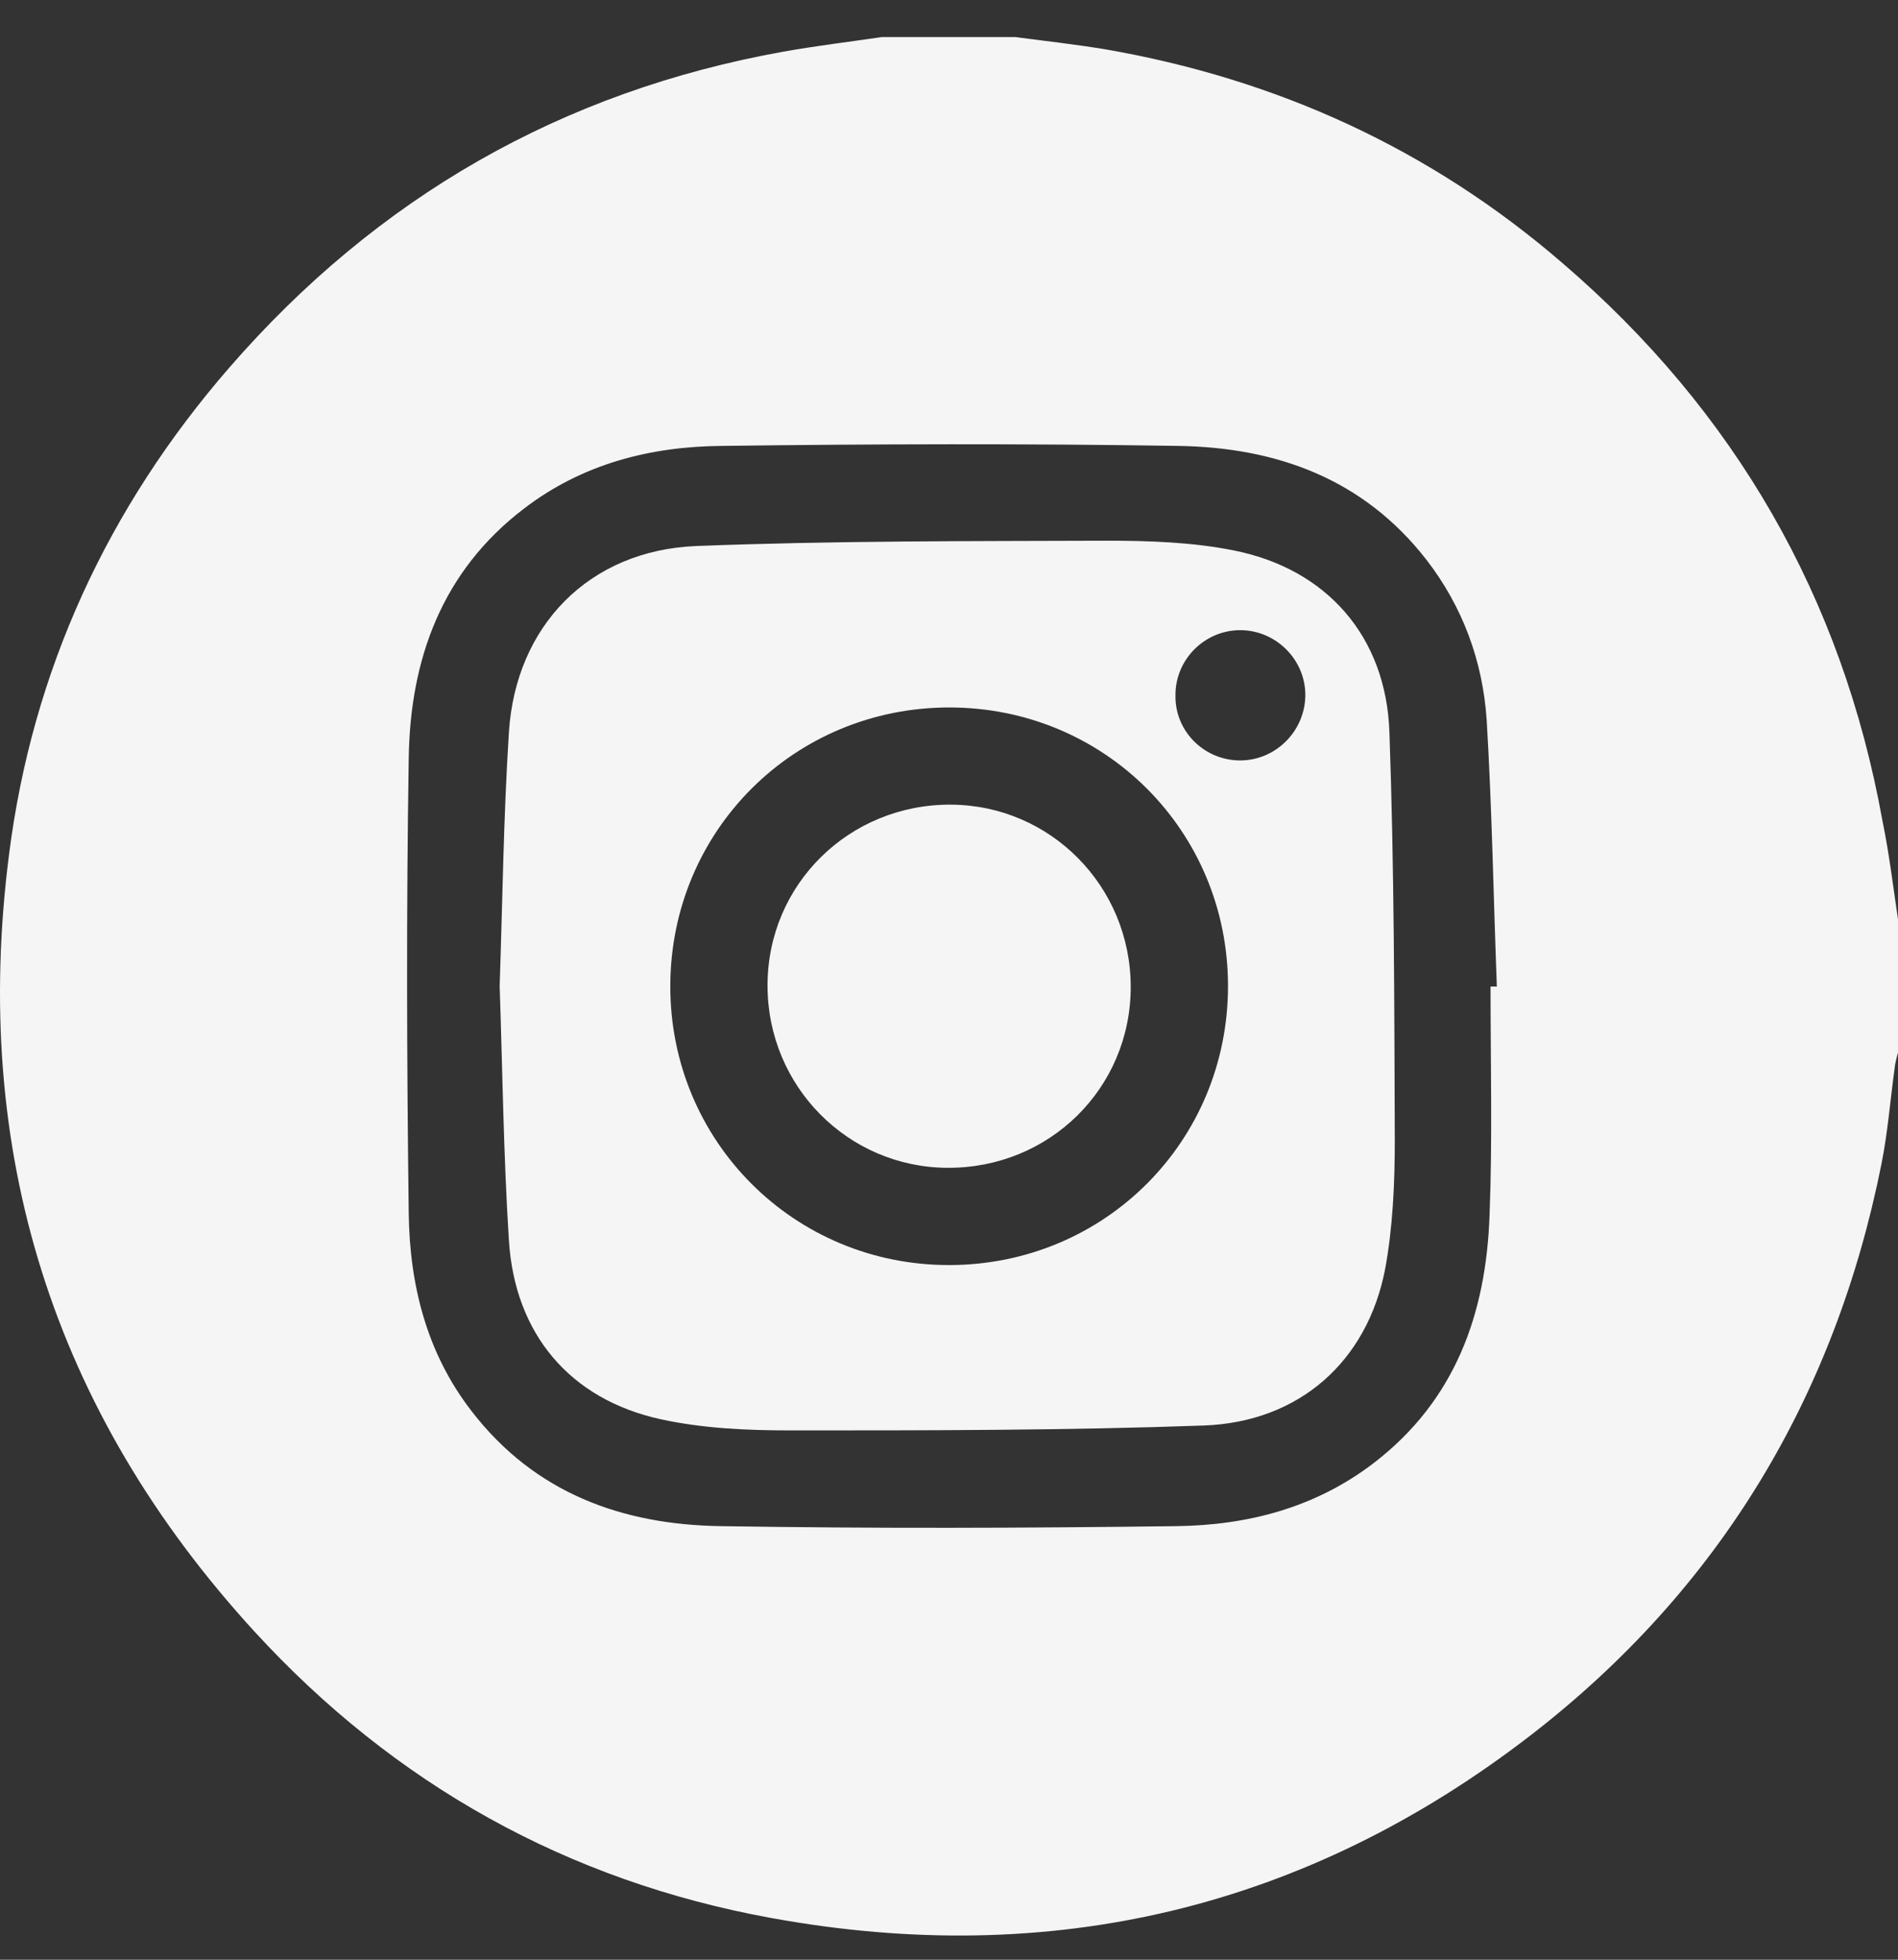
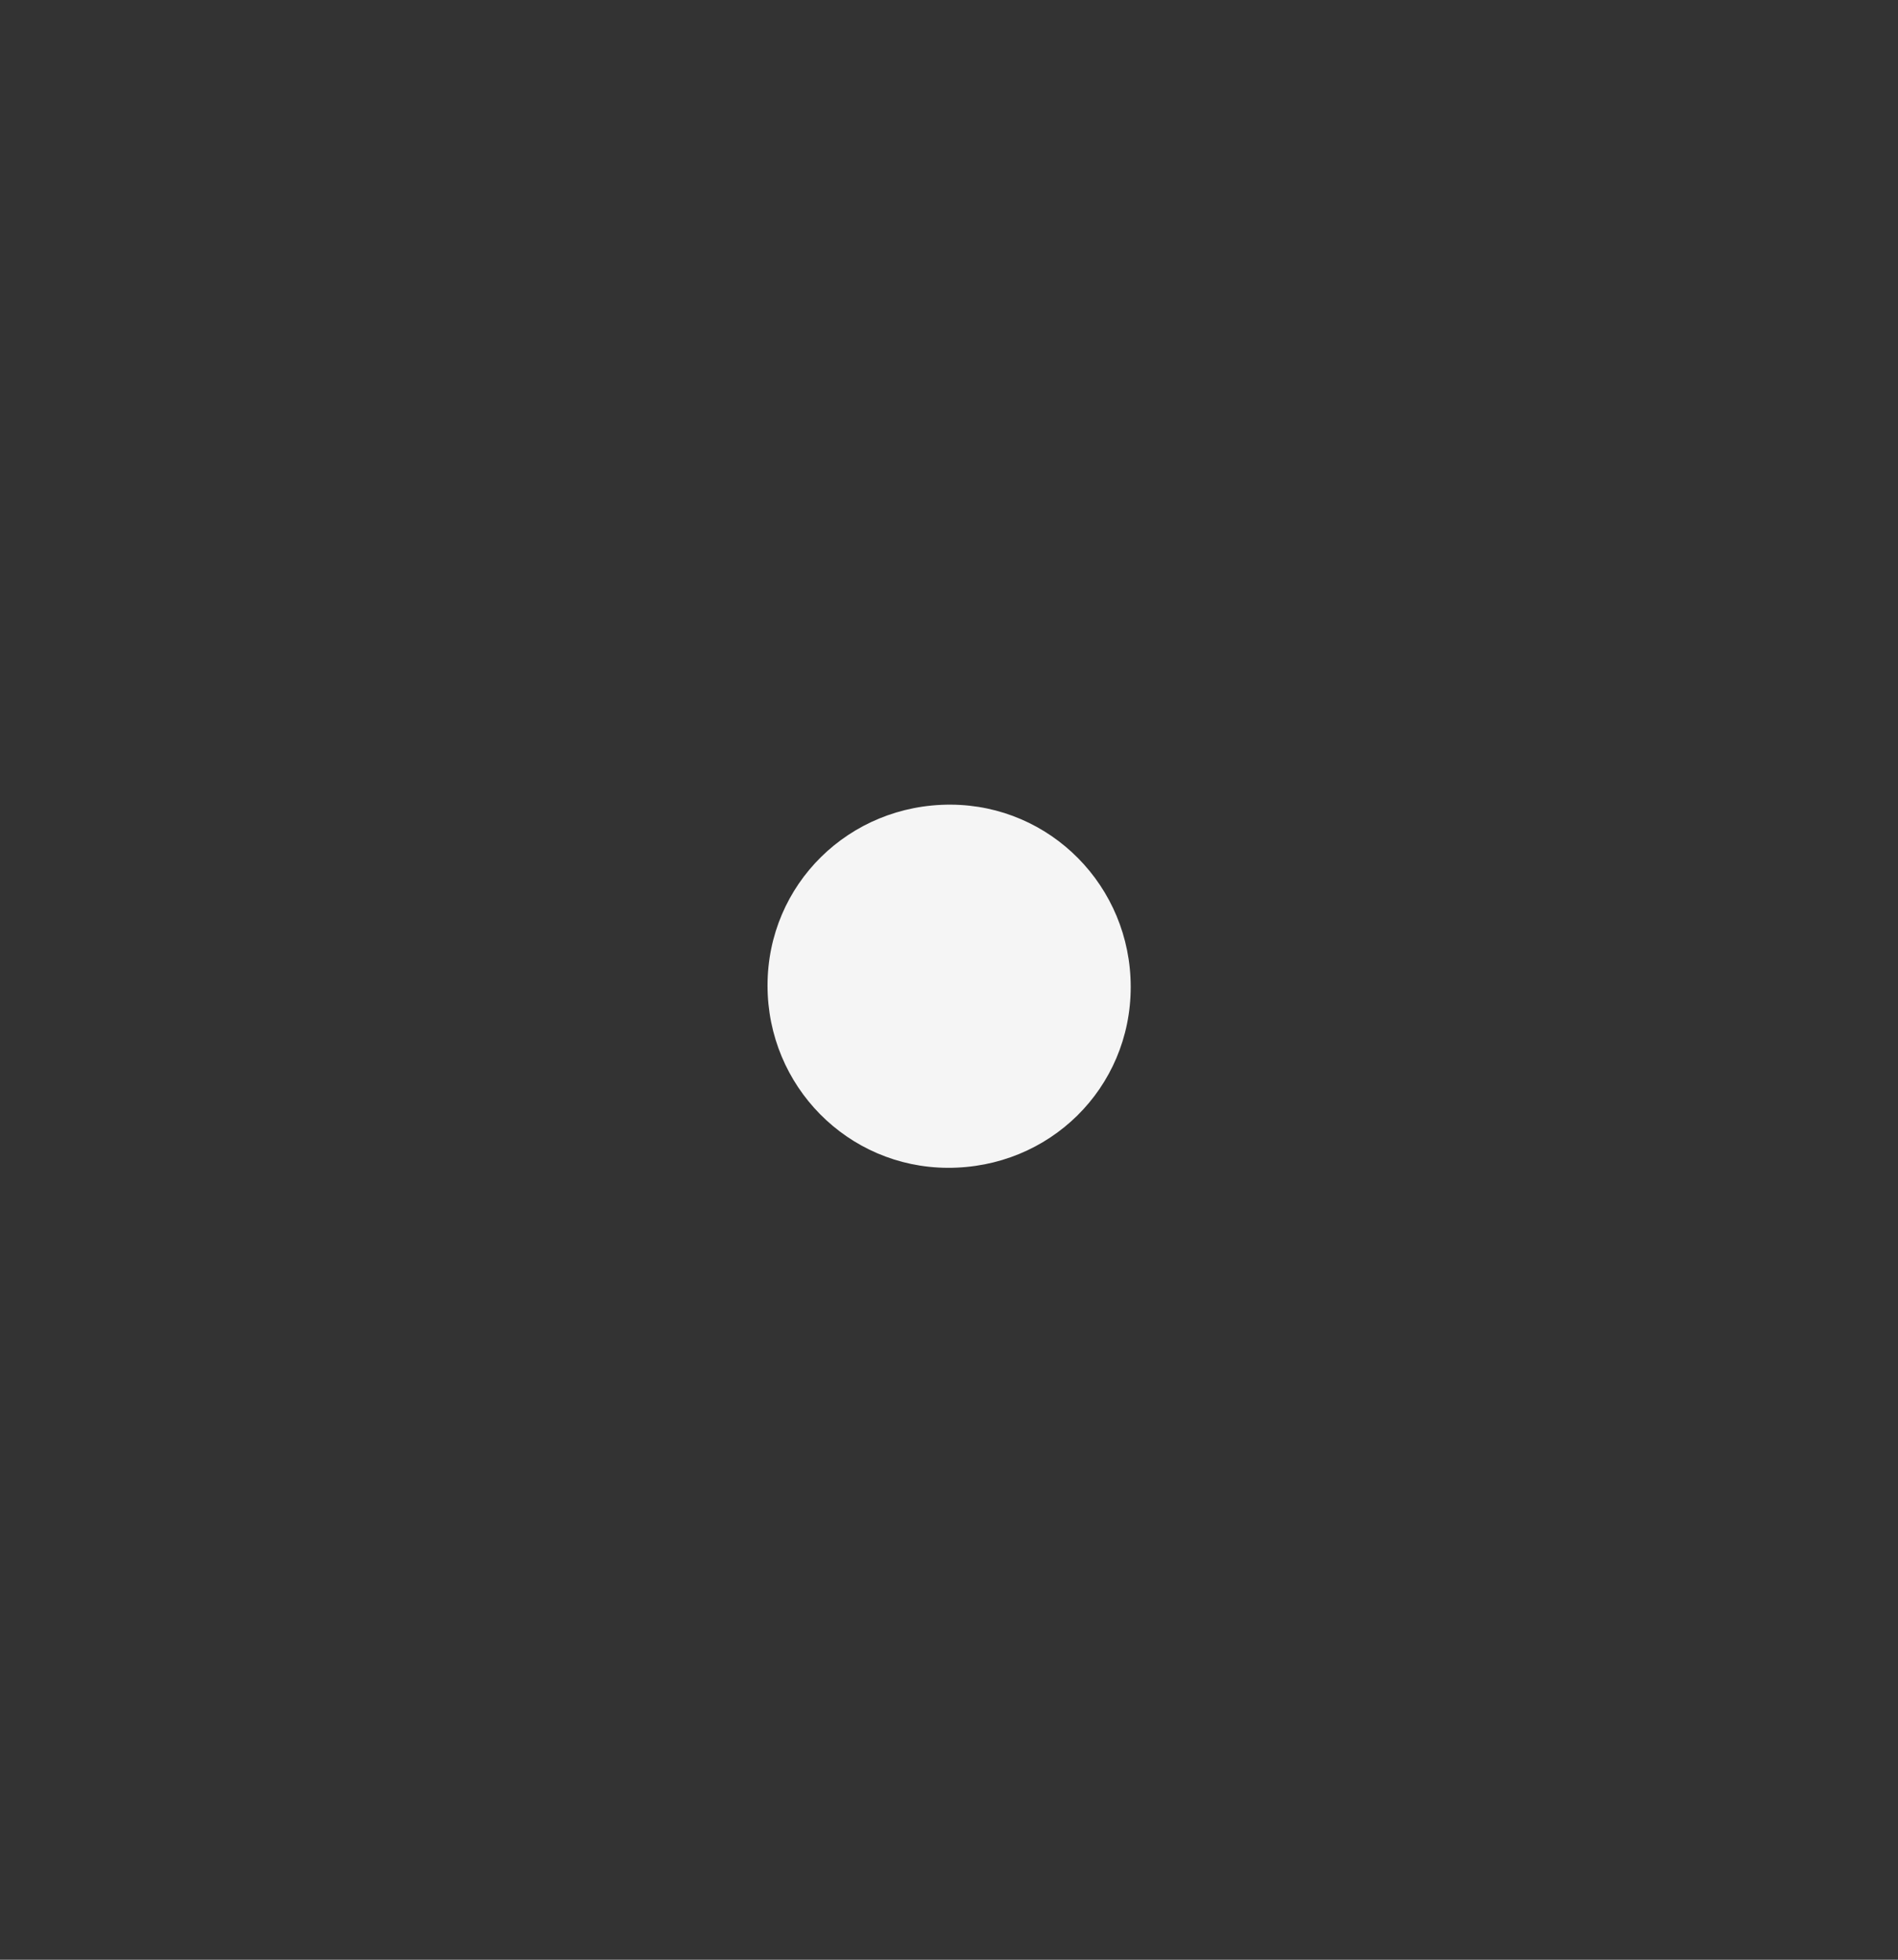
<svg xmlns="http://www.w3.org/2000/svg" width="31" height="32" viewBox="0 0 31 32" fill="none">
  <rect x="0" y="0" width="31" height="32" fill="#333333" stroke="none" />
-   <path d="M31 15.013C31 15.736 31 16.466 31 17.188C30.976 17.276 30.952 17.363 30.944 17.45C30.873 17.966 30.833 18.49 30.73 19.006C29.968 22.817 28.078 25.952 25.012 28.326C21.335 31.168 17.166 32.152 12.6 31.319C9.272 30.715 6.445 29.136 4.158 26.643C0.855 23.039 -0.472 18.784 0.148 13.95C0.529 10.949 1.76 8.289 3.745 6.003C6.159 3.225 9.169 1.494 12.798 0.843C13.331 0.748 13.87 0.684 14.402 0.605C15.125 0.605 15.856 0.605 16.578 0.605C17.063 0.668 17.555 0.724 18.04 0.803C20.851 1.288 23.36 2.431 25.52 4.296C28.332 6.71 30.087 9.75 30.746 13.402C30.857 13.942 30.921 14.481 31 15.013ZM24.345 16.109C24.377 16.109 24.417 16.109 24.448 16.109C24.393 14.656 24.369 13.203 24.282 11.758C24.218 10.798 23.892 9.909 23.297 9.139C22.265 7.813 20.843 7.305 19.239 7.281C16.761 7.242 14.275 7.249 11.798 7.281C10.622 7.289 9.511 7.575 8.558 8.305C7.216 9.329 6.699 10.766 6.676 12.378C6.636 14.854 6.644 17.339 6.676 19.816C6.691 20.983 6.969 22.094 7.7 23.039C8.732 24.381 10.162 24.897 11.774 24.92C14.252 24.96 16.737 24.952 19.215 24.92C20.382 24.905 21.486 24.619 22.439 23.888C23.773 22.864 24.274 21.443 24.329 19.84C24.377 18.609 24.345 17.355 24.345 16.109Z" fill="#F5F5F5" />
-   <path d="M8.161 16.101C8.208 14.711 8.224 13.33 8.312 11.957C8.423 10.218 9.622 8.988 11.369 8.916C13.601 8.829 15.84 8.837 18.079 8.829C18.77 8.829 19.477 8.853 20.152 8.988C21.669 9.29 22.638 10.393 22.693 11.949C22.773 14.172 22.773 16.402 22.781 18.625C22.781 19.324 22.749 20.046 22.622 20.729C22.328 22.237 21.216 23.221 19.66 23.277C17.412 23.357 15.165 23.357 12.918 23.357C12.203 23.357 11.48 23.325 10.789 23.174C9.304 22.848 8.407 21.777 8.312 20.253C8.224 18.879 8.208 17.49 8.161 16.101ZM20.057 16.101C20.057 13.568 18.04 11.552 15.506 11.552C12.973 11.552 10.956 13.56 10.948 16.093C10.94 18.633 12.973 20.665 15.514 20.657C18.048 20.649 20.057 18.633 20.057 16.101ZM20.255 12.417C20.835 12.417 21.311 11.941 21.32 11.361C21.327 10.782 20.851 10.298 20.271 10.29C19.683 10.282 19.191 10.766 19.199 11.361C19.191 11.941 19.668 12.417 20.255 12.417Z" fill="#F5F5F5" />
  <path d="M18.468 16.116C18.468 17.767 17.142 19.077 15.475 19.069C13.847 19.061 12.536 17.736 12.536 16.092C12.536 14.441 13.87 13.131 15.53 13.139C17.158 13.147 18.468 14.473 18.468 16.116Z" fill="#F5F5F5" />
</svg>